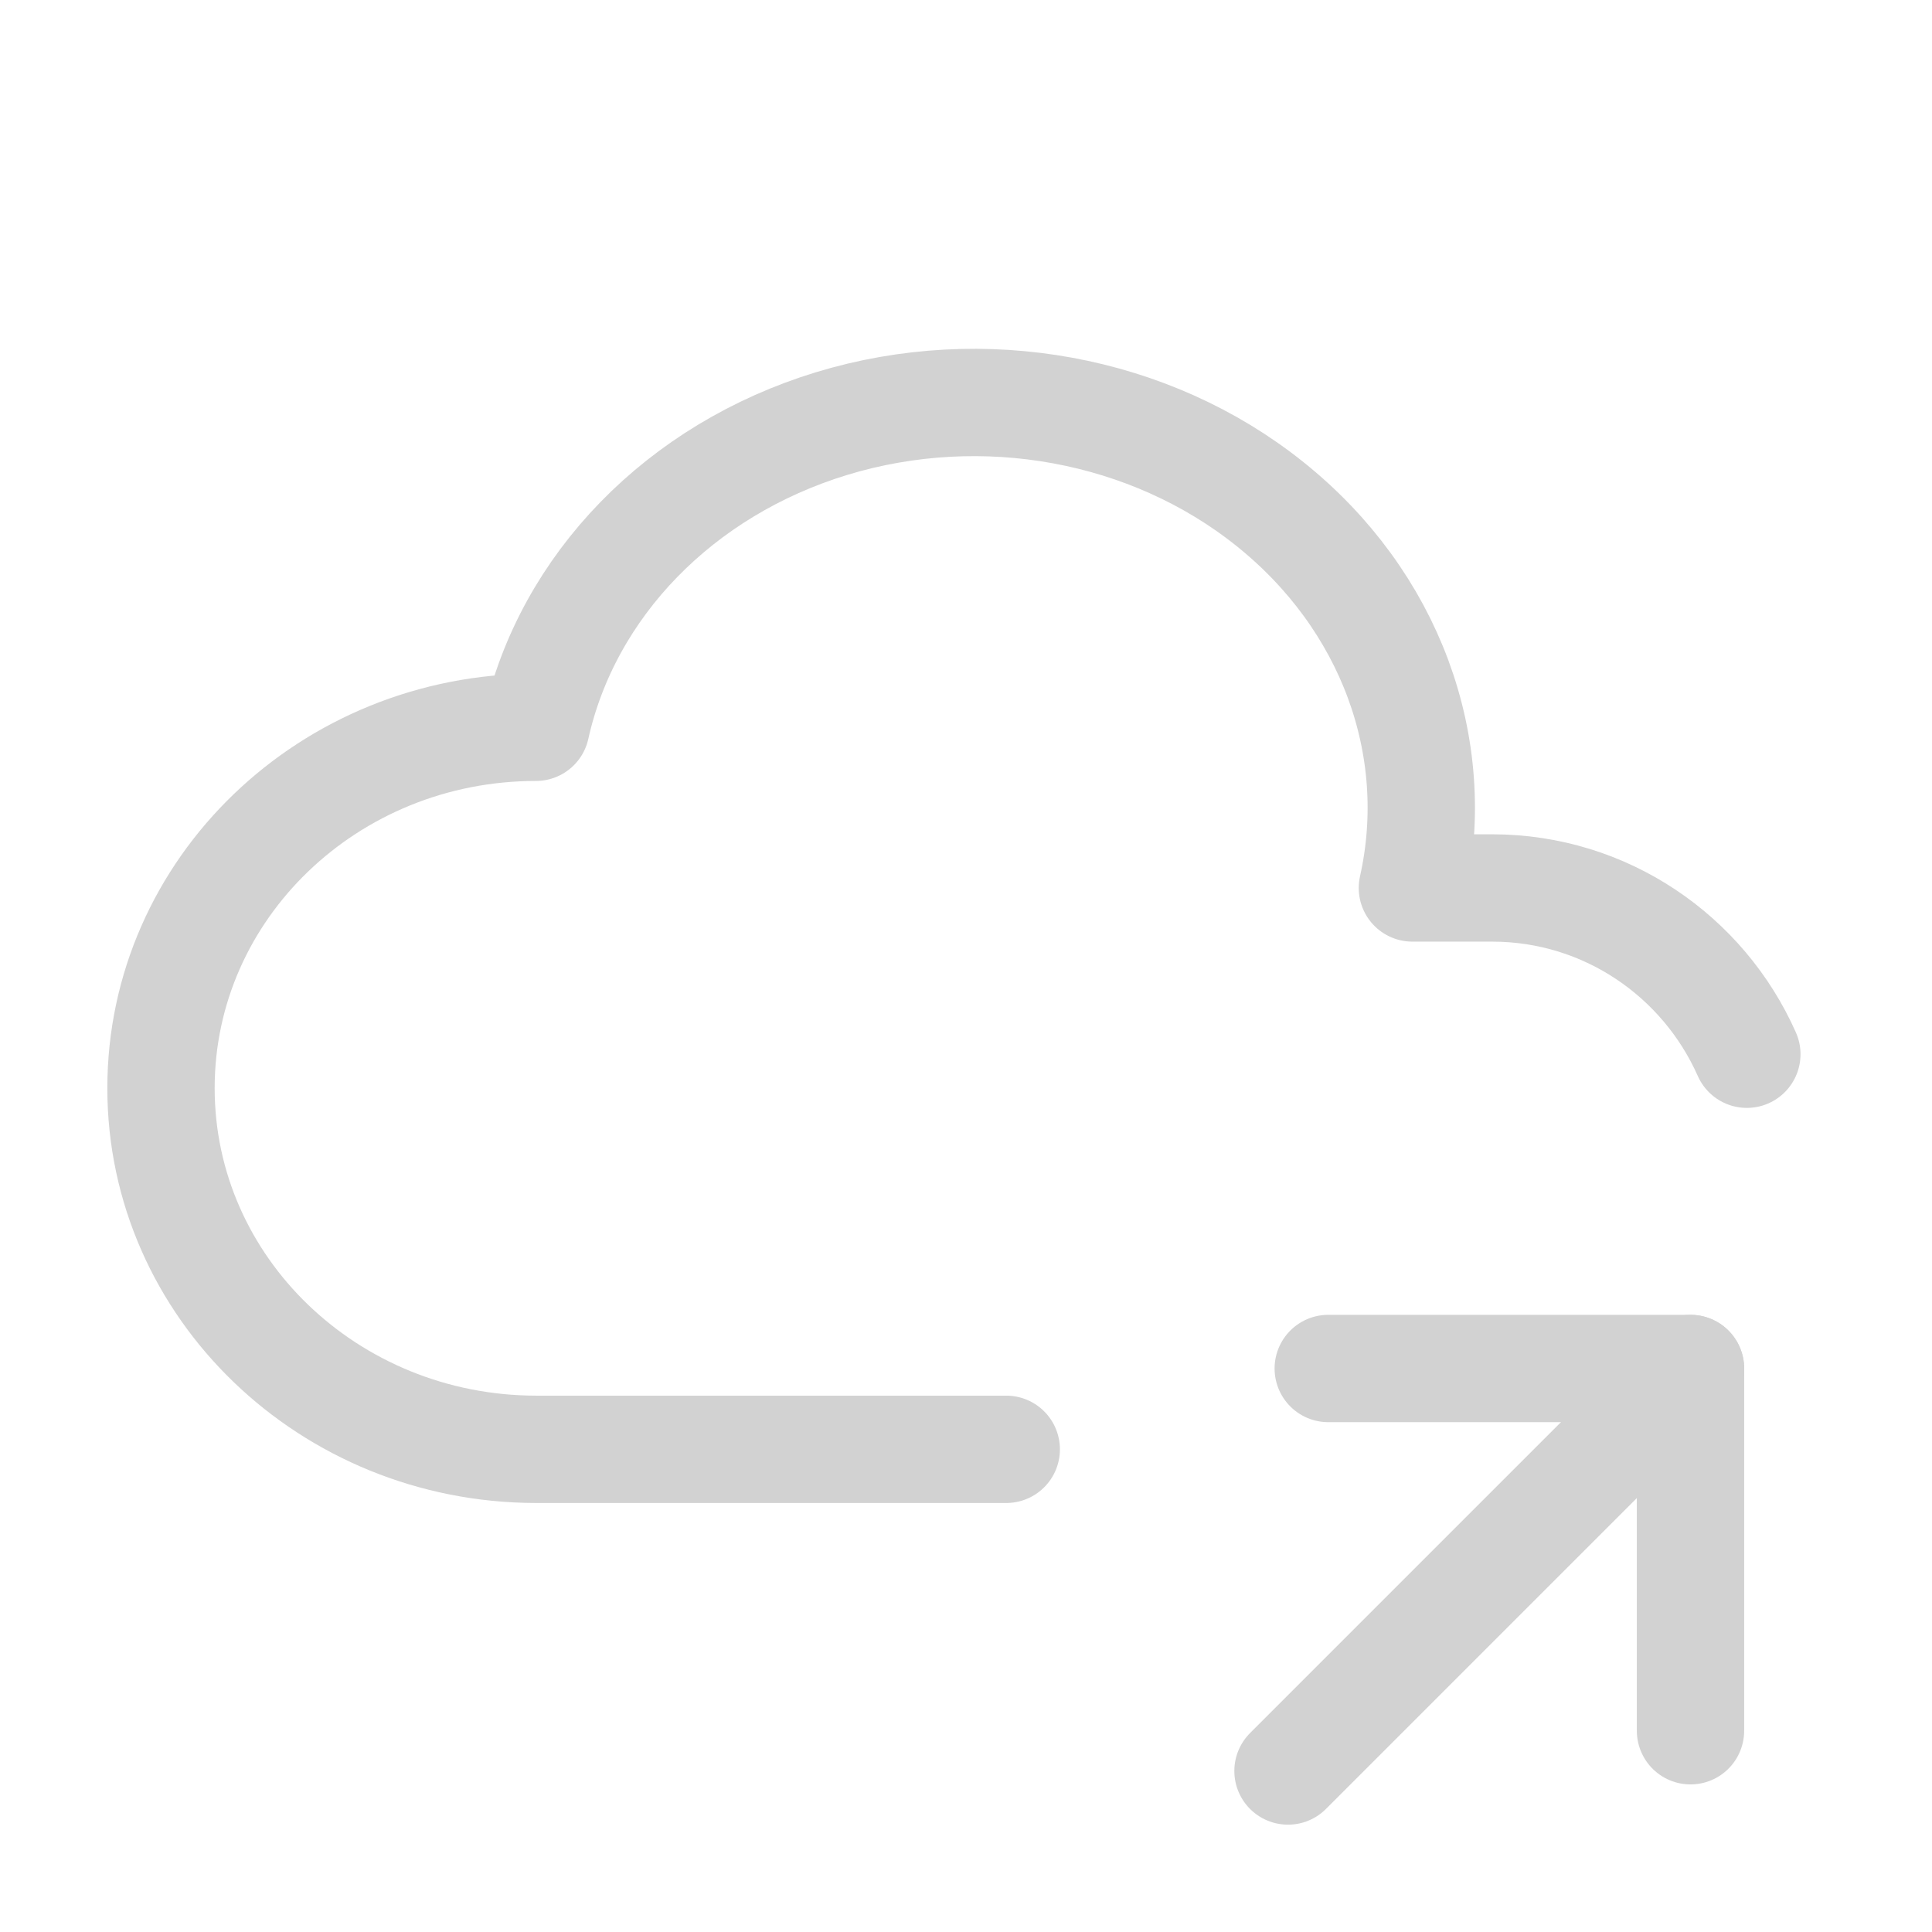
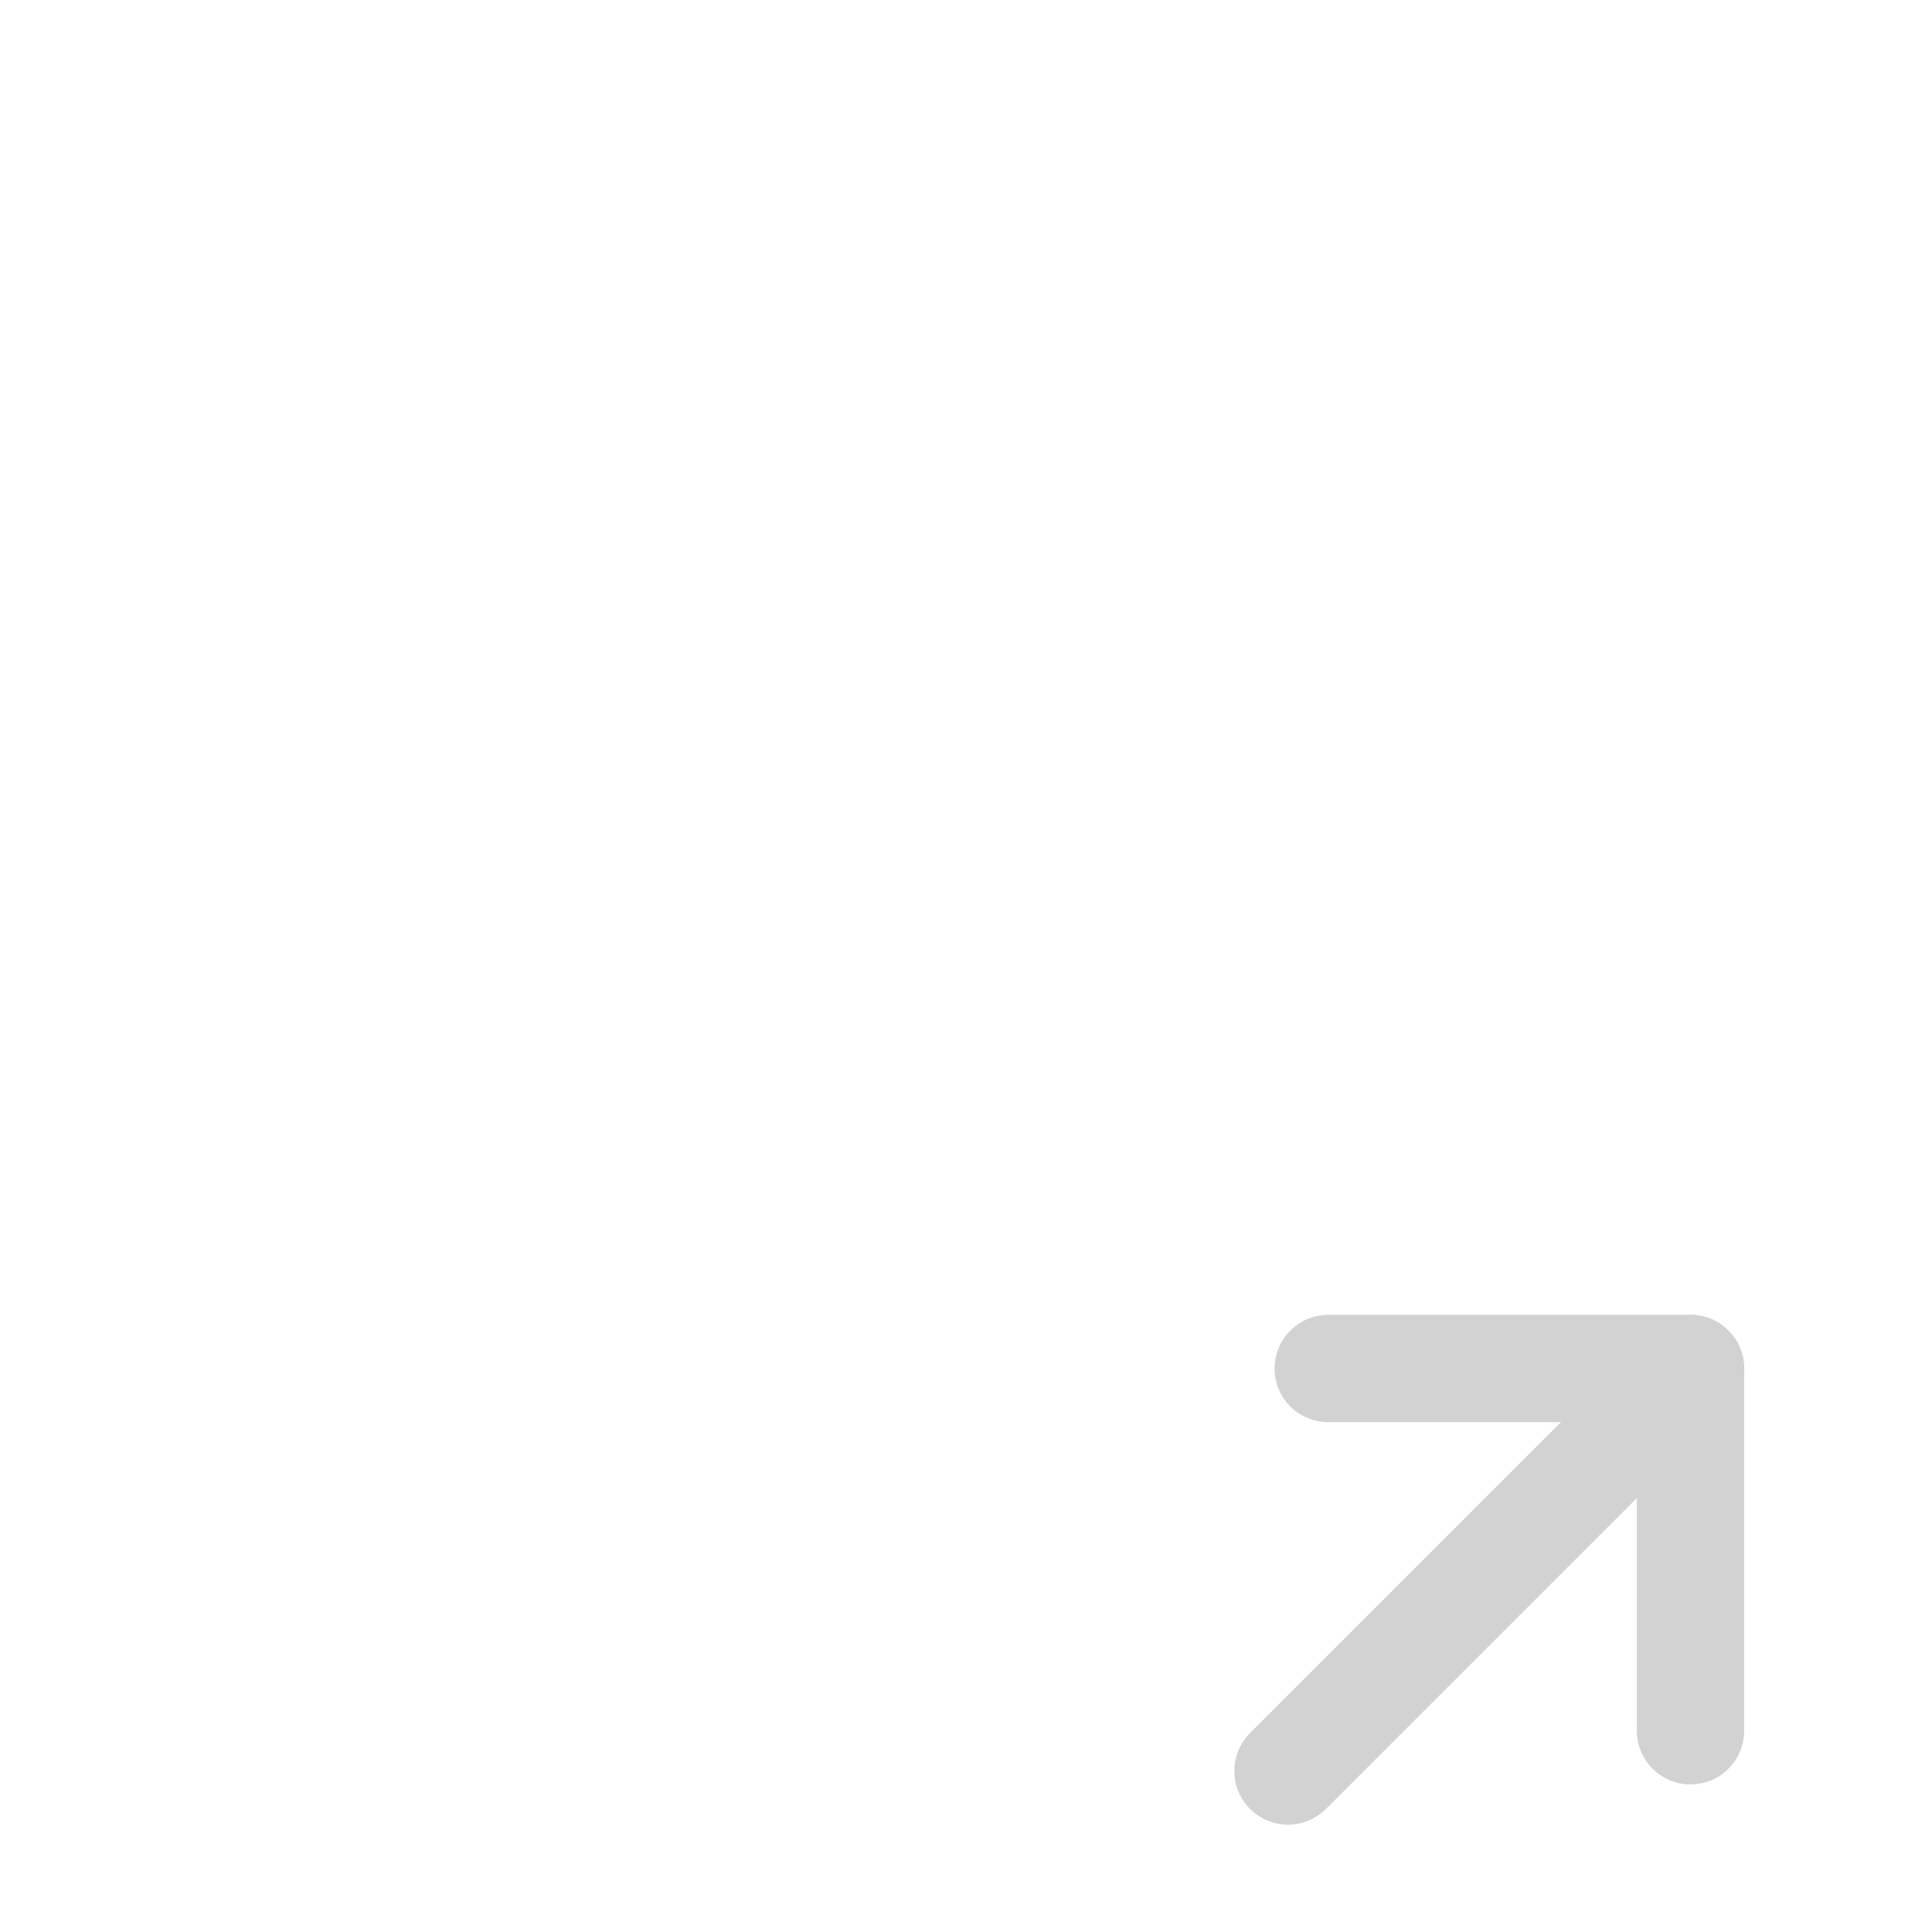
<svg xmlns="http://www.w3.org/2000/svg" width="18" height="18" viewBox="0 0 18 18" fill="none">
  <g id="Frame" clip-path="url(#clip0_3655_2026)">
-     <path id="Vector" d="M9.375 13.503H4.993C3.064 13.5 1.5 11.995 1.5 10.138C1.5 8.281 3.064 6.776 4.993 6.776C5.287 5.455 6.338 4.376 7.749 3.946C9.159 3.517 10.716 3.802 11.832 4.696C12.948 5.589 13.454 6.952 13.159 8.273H13.902C14.96 8.273 15.87 8.909 16.275 9.822" stroke="#D2D2D2" stroke-linecap="round" stroke-linejoin="round" />
    <path id="Vector_2" d="M12 16.5L15.75 12.75" stroke="#D2D2D2" stroke-linecap="round" stroke-linejoin="round" />
    <path id="Vector_3" d="M15.75 16.125V12.75H12.375" stroke="#D2D2D2" stroke-linecap="round" stroke-linejoin="round" />
  </g>
  <defs>
    <clipPath id="clip0_3655_2026">
      <rect width="18" height="18" fill="white" />
    </clipPath>
  </defs>
</svg>